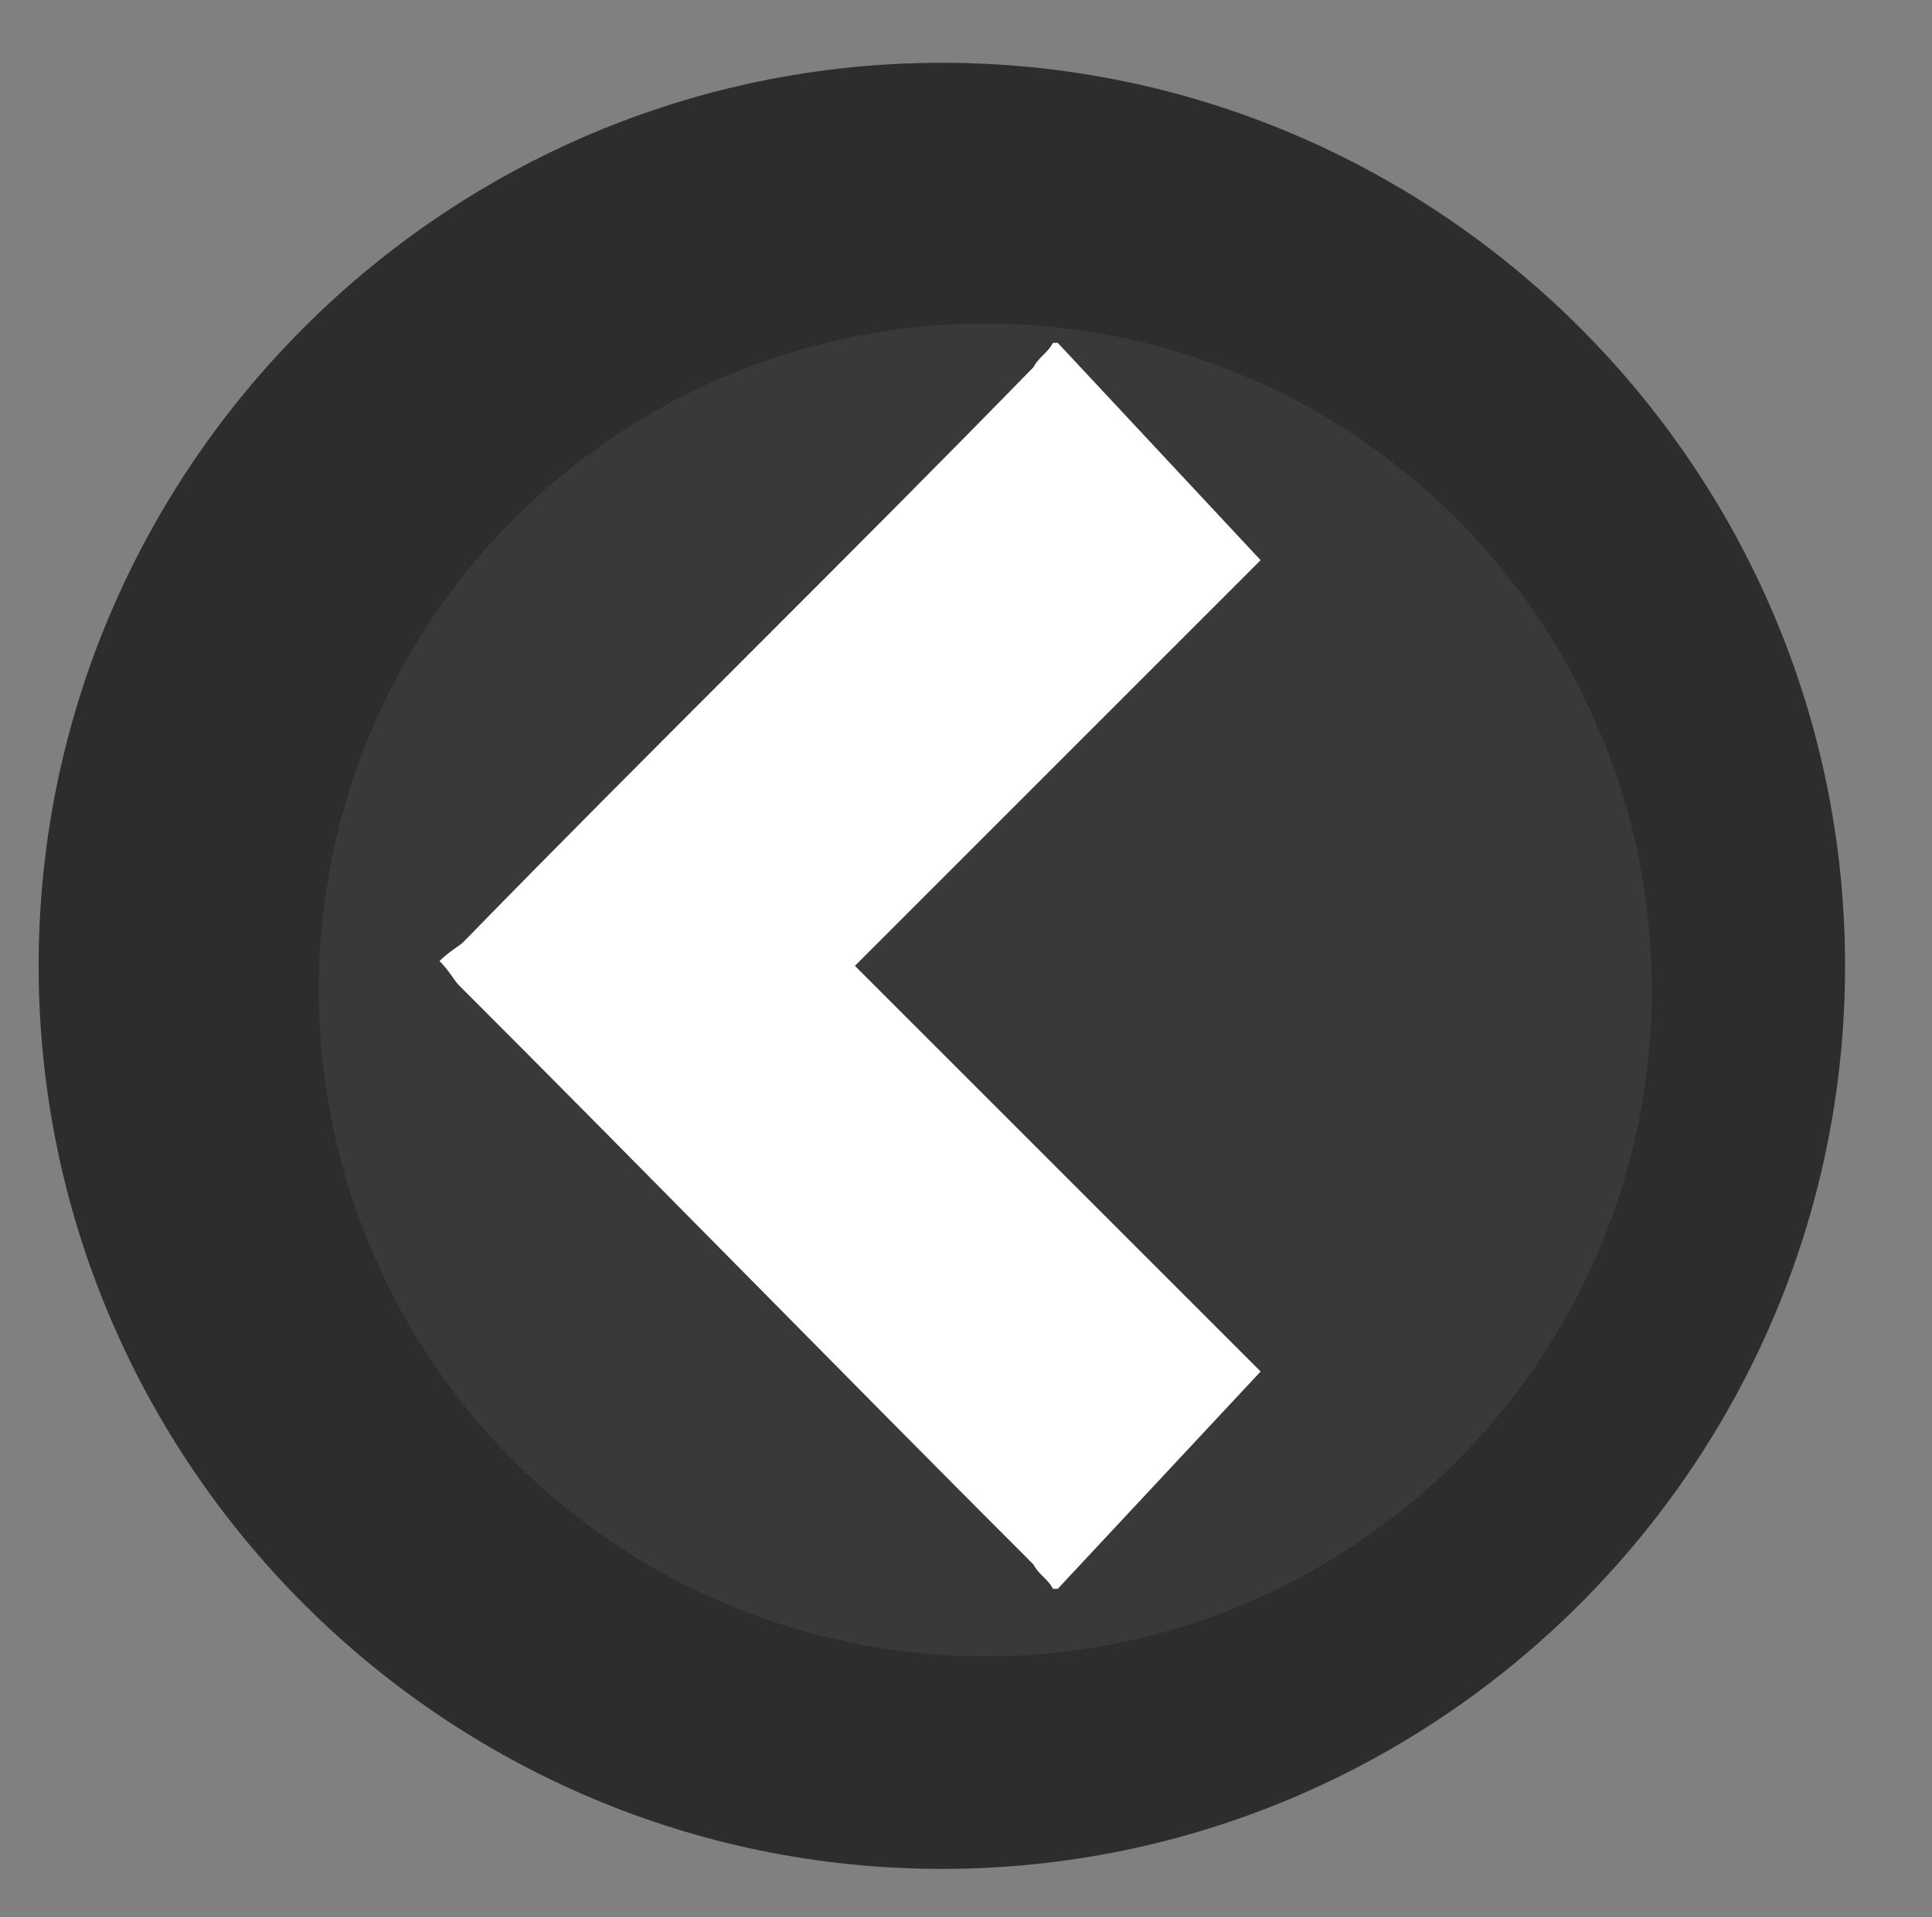
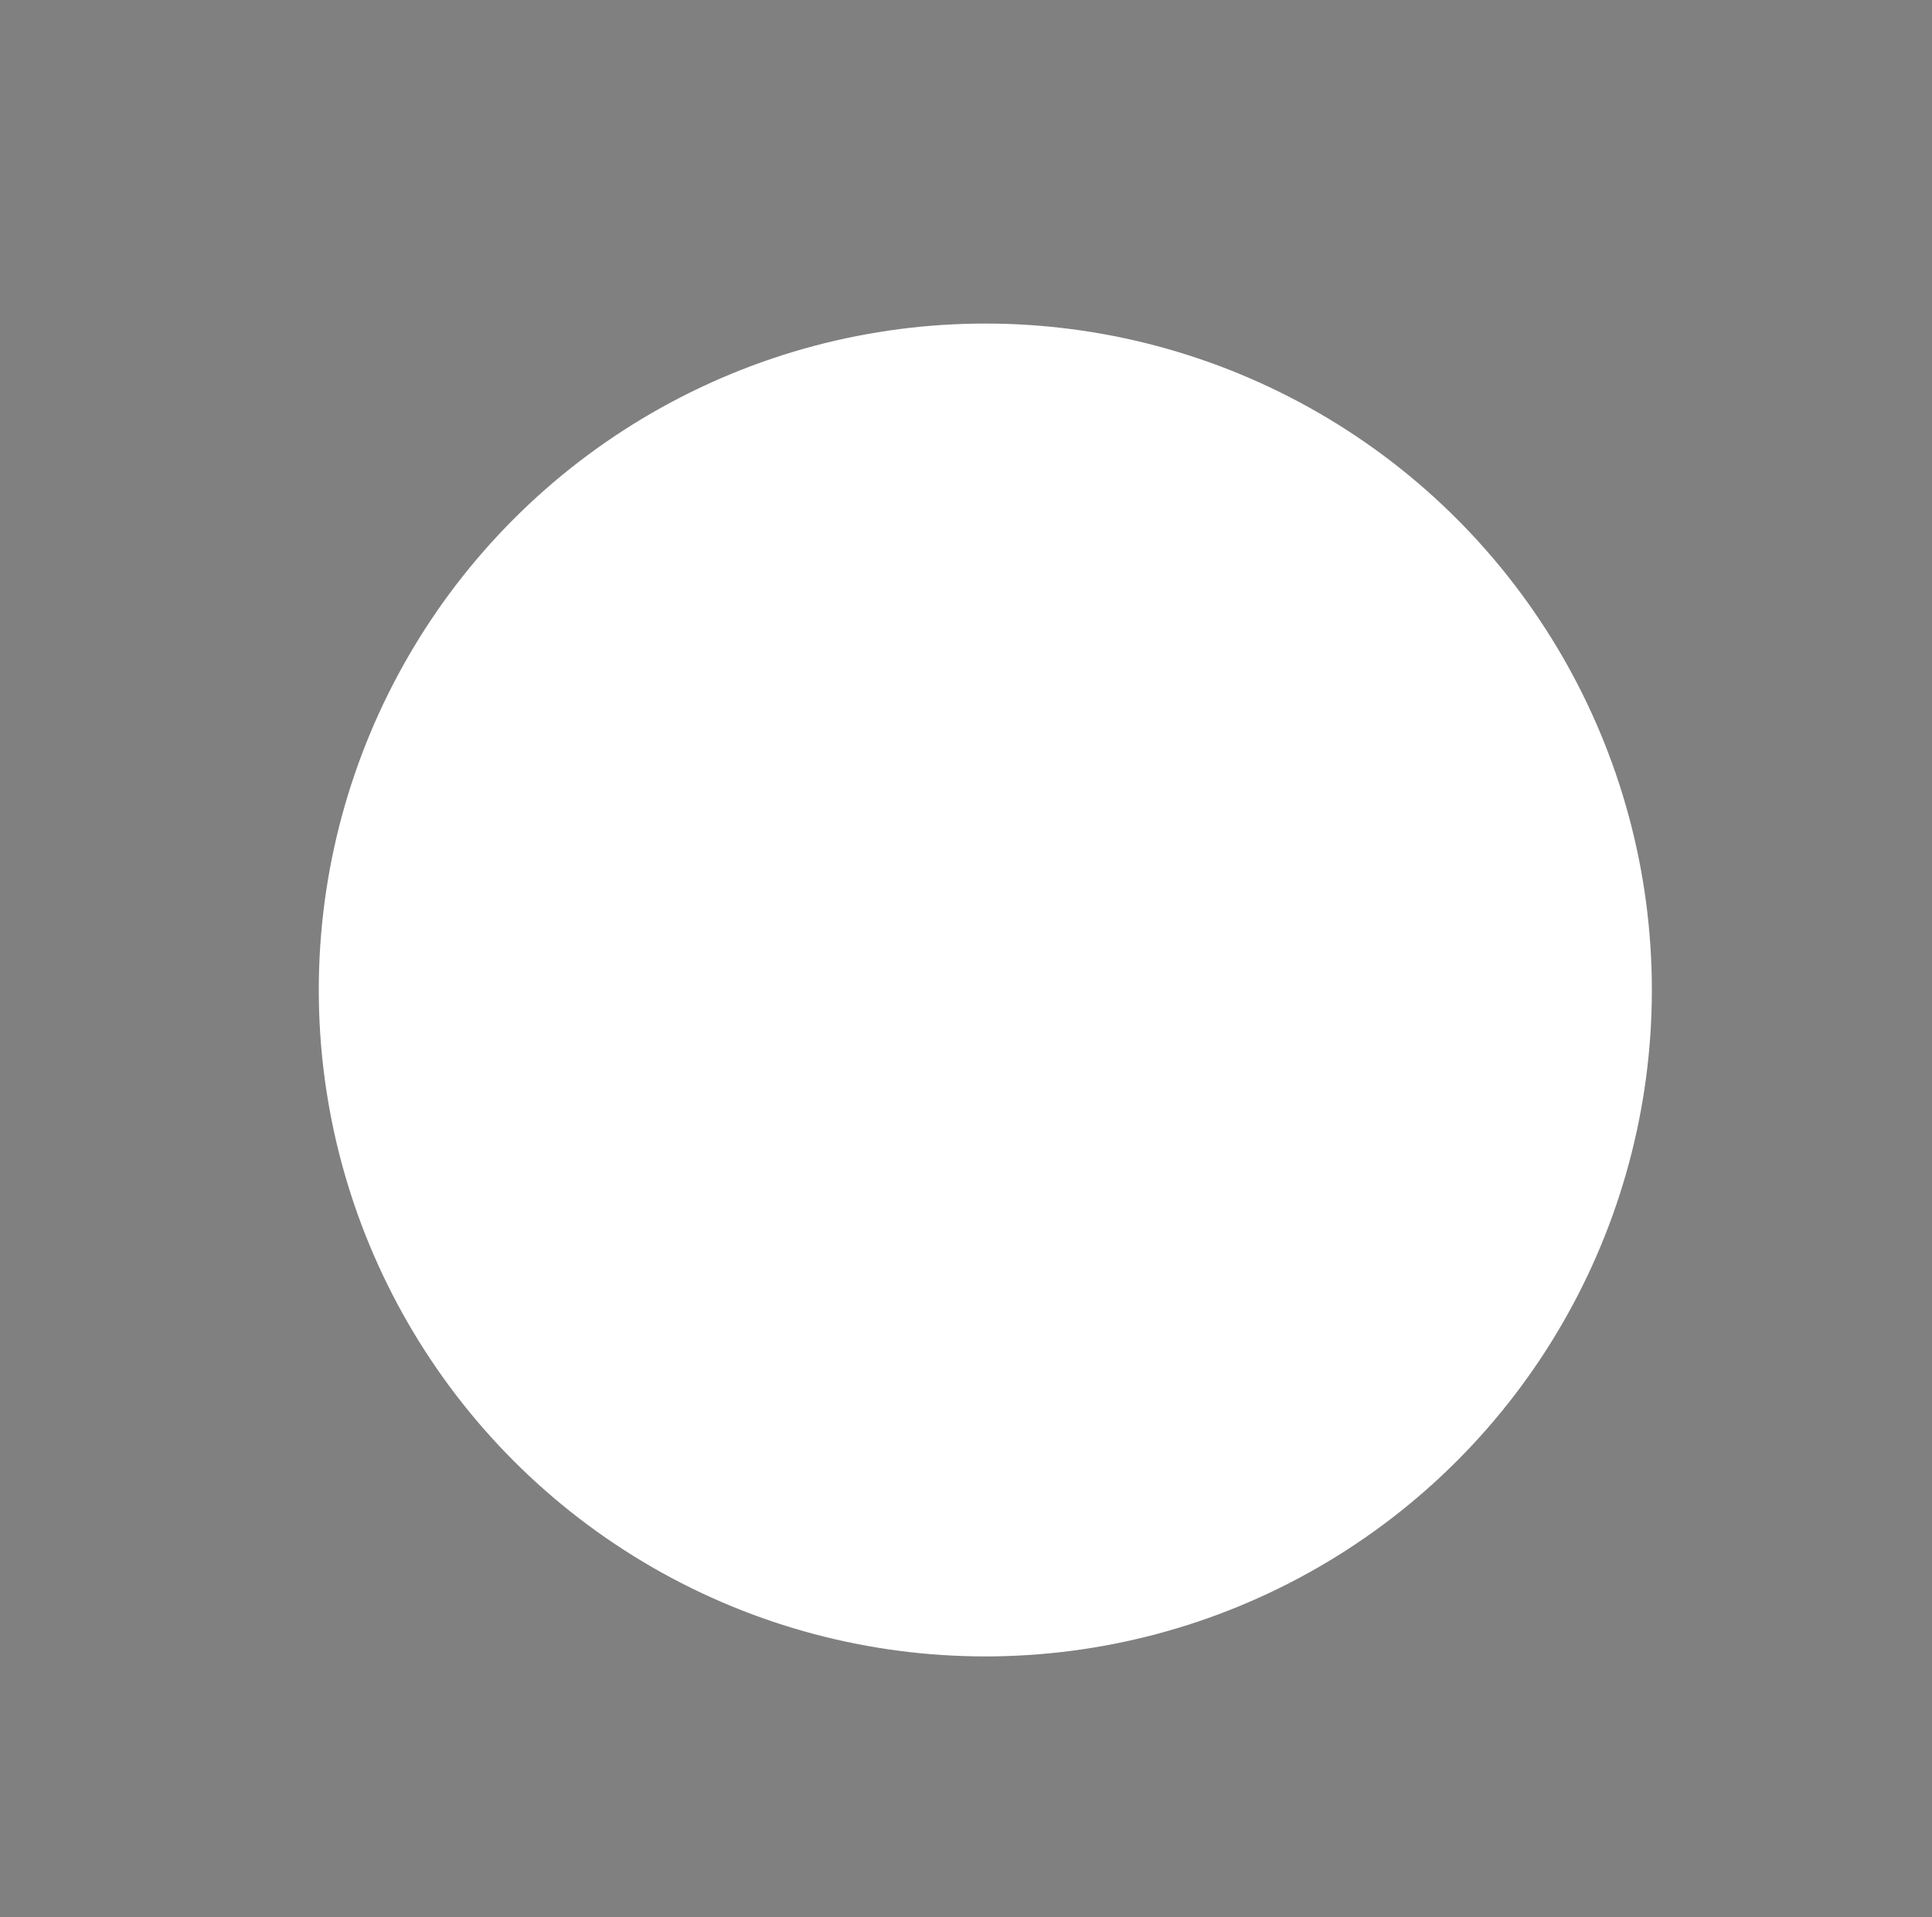
<svg xmlns="http://www.w3.org/2000/svg" version="1.1" id="Ebene_1" x="0px" y="0px" width="40px" height="39.7px" viewBox="0 0 40 39.7" style="enable-background:new 0 0 40 39.7;" xml:space="preserve">
  <rect x="0" y="0" width="40" height="39.7" fill="#808080" stroke="none" />
  <style type="text/css">
	.st0{fill:#FFFFFF;}
	.st1{opacity:0.9;fill:#242424;enable-background:new    ;}
</style>
  <circle class="st0" cx="20.4" cy="20.5" r="13.8" />
-   <path class="st1" d="M0.8,20c0,10.3,8.4,18.7,18.7,18.7S38.2,30.3,38.2,20S29.8,1.3,19.5,1.3S0.8,9.7,0.8,20z M9.1,19.9  c0.2-0.2,0.4-0.3,0.5-0.4c3.9-4,7.9-7.9,11.8-11.9c0.1-0.2,0.3-0.3,0.4-0.5h0.1c1.4,1.5,2.8,3,4.2,4.5c-2.7,2.7-5.5,5.5-8.4,8.4  c2.9,2.9,5.7,5.7,8.4,8.4c-1.4,1.5-2.8,3-4.2,4.5h-0.1c-0.1-0.2-0.3-0.3-0.4-0.5c-4-4-7.9-8-11.9-12C9.4,20.3,9.3,20.1,9.1,19.9z" />
</svg>